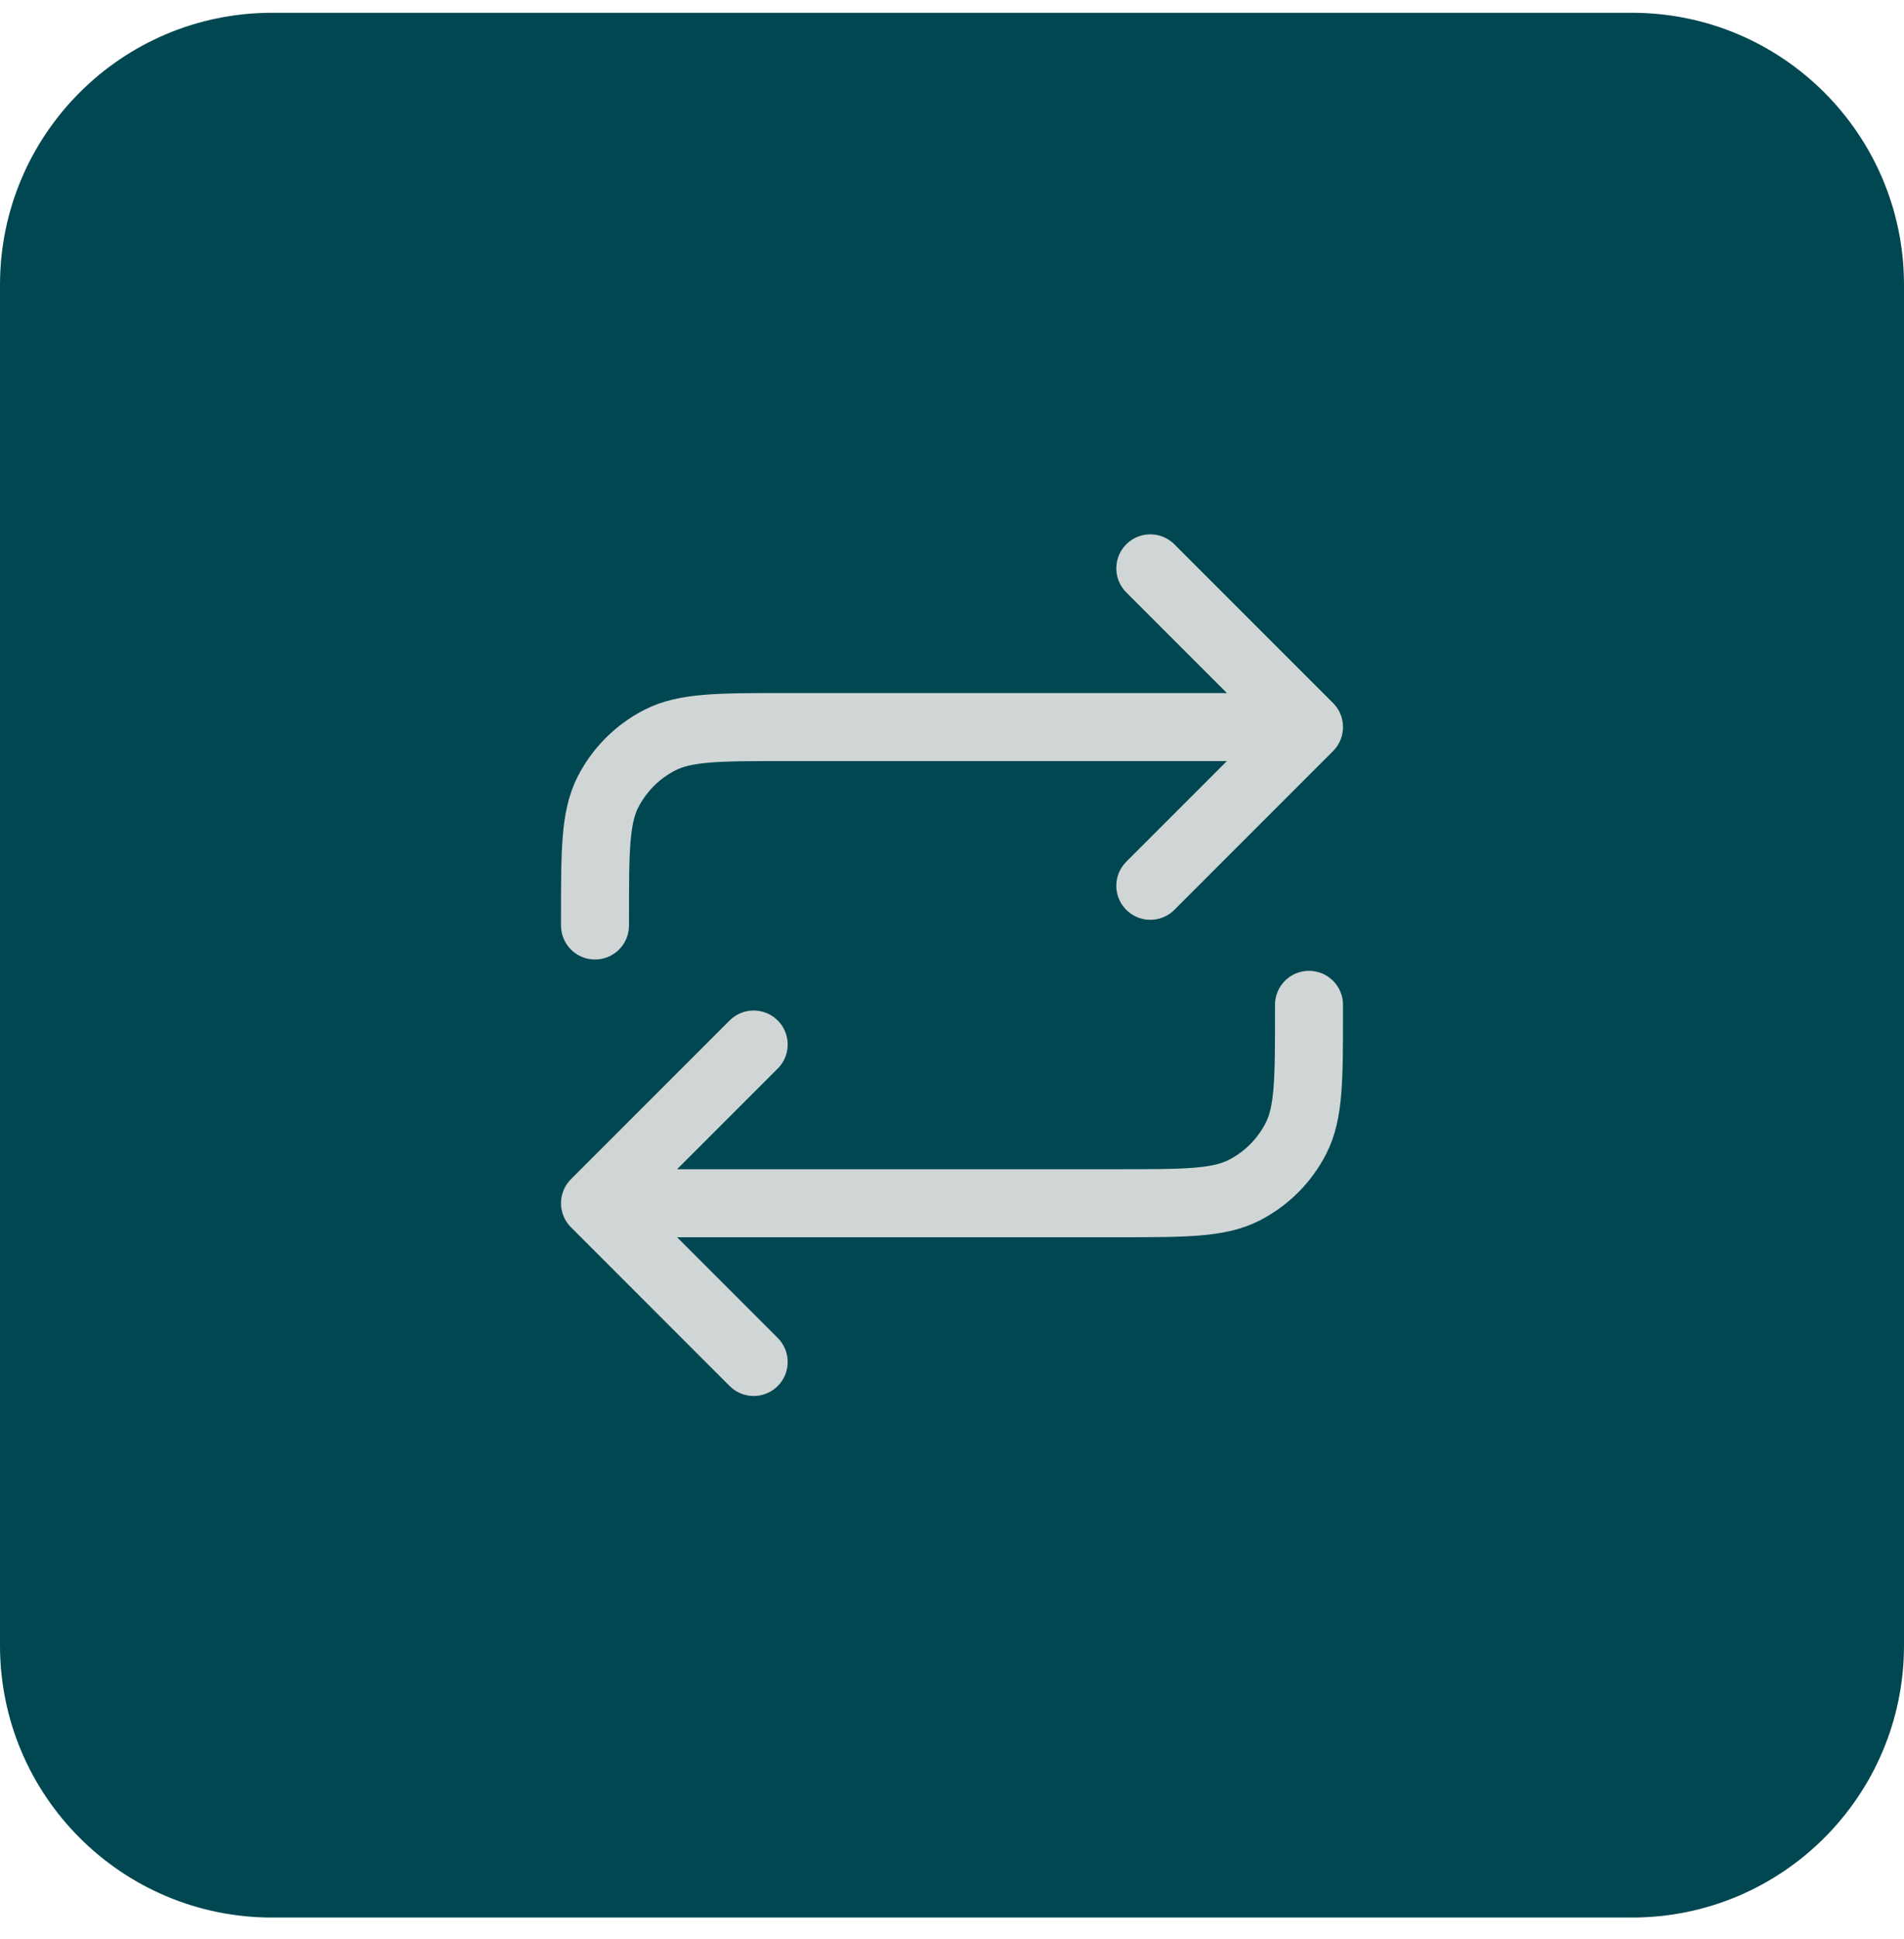
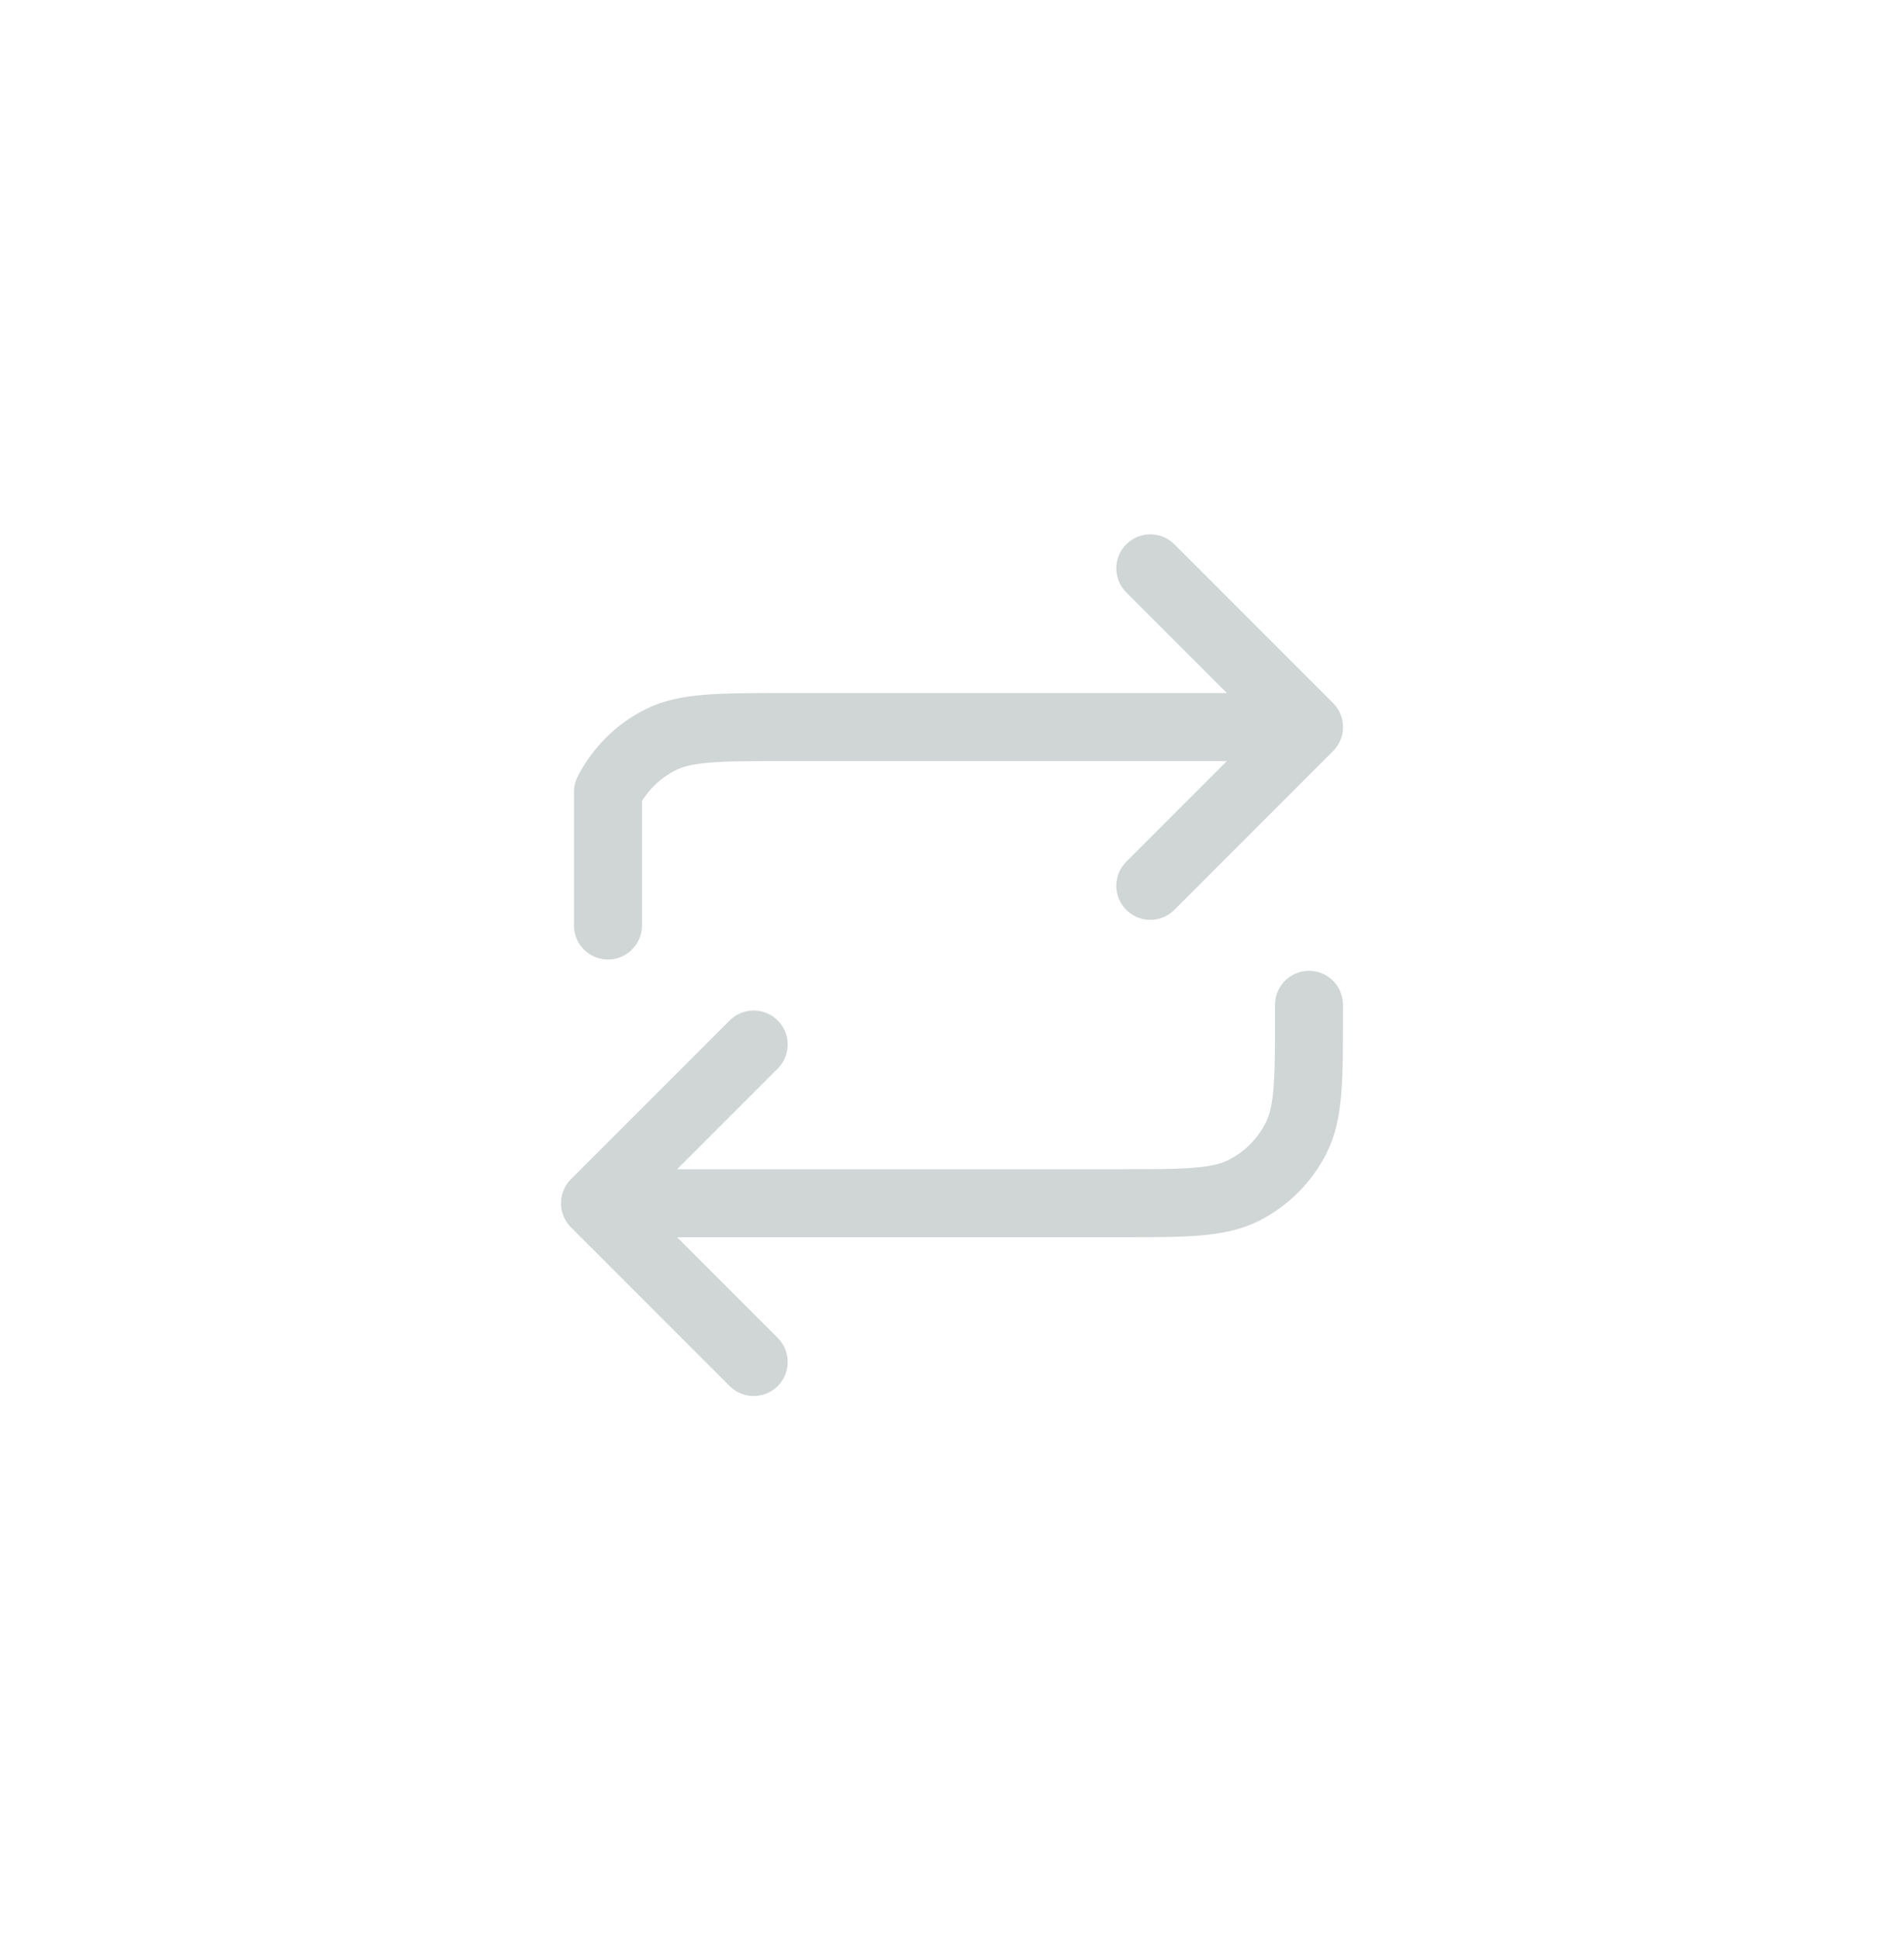
<svg xmlns="http://www.w3.org/2000/svg" width="56" height="57" viewBox="0 0 56 57" fill="none">
-   <path d="M0 8.376C0 3.958 3.582 0.376 8 0.376H48C52.418 0.376 56 3.958 56 8.376V48.377C56 52.795 52.418 56.377 48 56.377H8C3.582 56.377 0 52.795 0 48.377V8.376Z" fill="#004751" />
-   <path d="M33.833 16.71L38.5 21.376M38.5 21.376L33.833 26.043M38.5 21.376H23.1C21.14 21.376 20.16 21.376 19.411 21.758C18.753 22.093 18.217 22.629 17.881 23.287C17.5 24.036 17.5 25.016 17.5 26.976V27.21M17.5 35.376H32.9C34.86 35.376 35.84 35.376 36.589 34.995C37.248 34.659 37.783 34.124 38.118 33.465C38.5 32.717 38.5 31.737 38.5 29.776V29.543M17.5 35.376L22.167 40.043M17.5 35.376L22.167 30.71" stroke="#D0D5D6" stroke-width="2" stroke-linecap="round" stroke-linejoin="round" />
+   <path d="M33.833 16.71L38.5 21.376M38.5 21.376L33.833 26.043M38.5 21.376H23.1C21.14 21.376 20.16 21.376 19.411 21.758C18.753 22.093 18.217 22.629 17.881 23.287V27.21M17.5 35.376H32.9C34.86 35.376 35.84 35.376 36.589 34.995C37.248 34.659 37.783 34.124 38.118 33.465C38.5 32.717 38.5 31.737 38.5 29.776V29.543M17.5 35.376L22.167 40.043M17.5 35.376L22.167 30.71" stroke="#D0D5D6" stroke-width="2" stroke-linecap="round" stroke-linejoin="round" />
</svg>